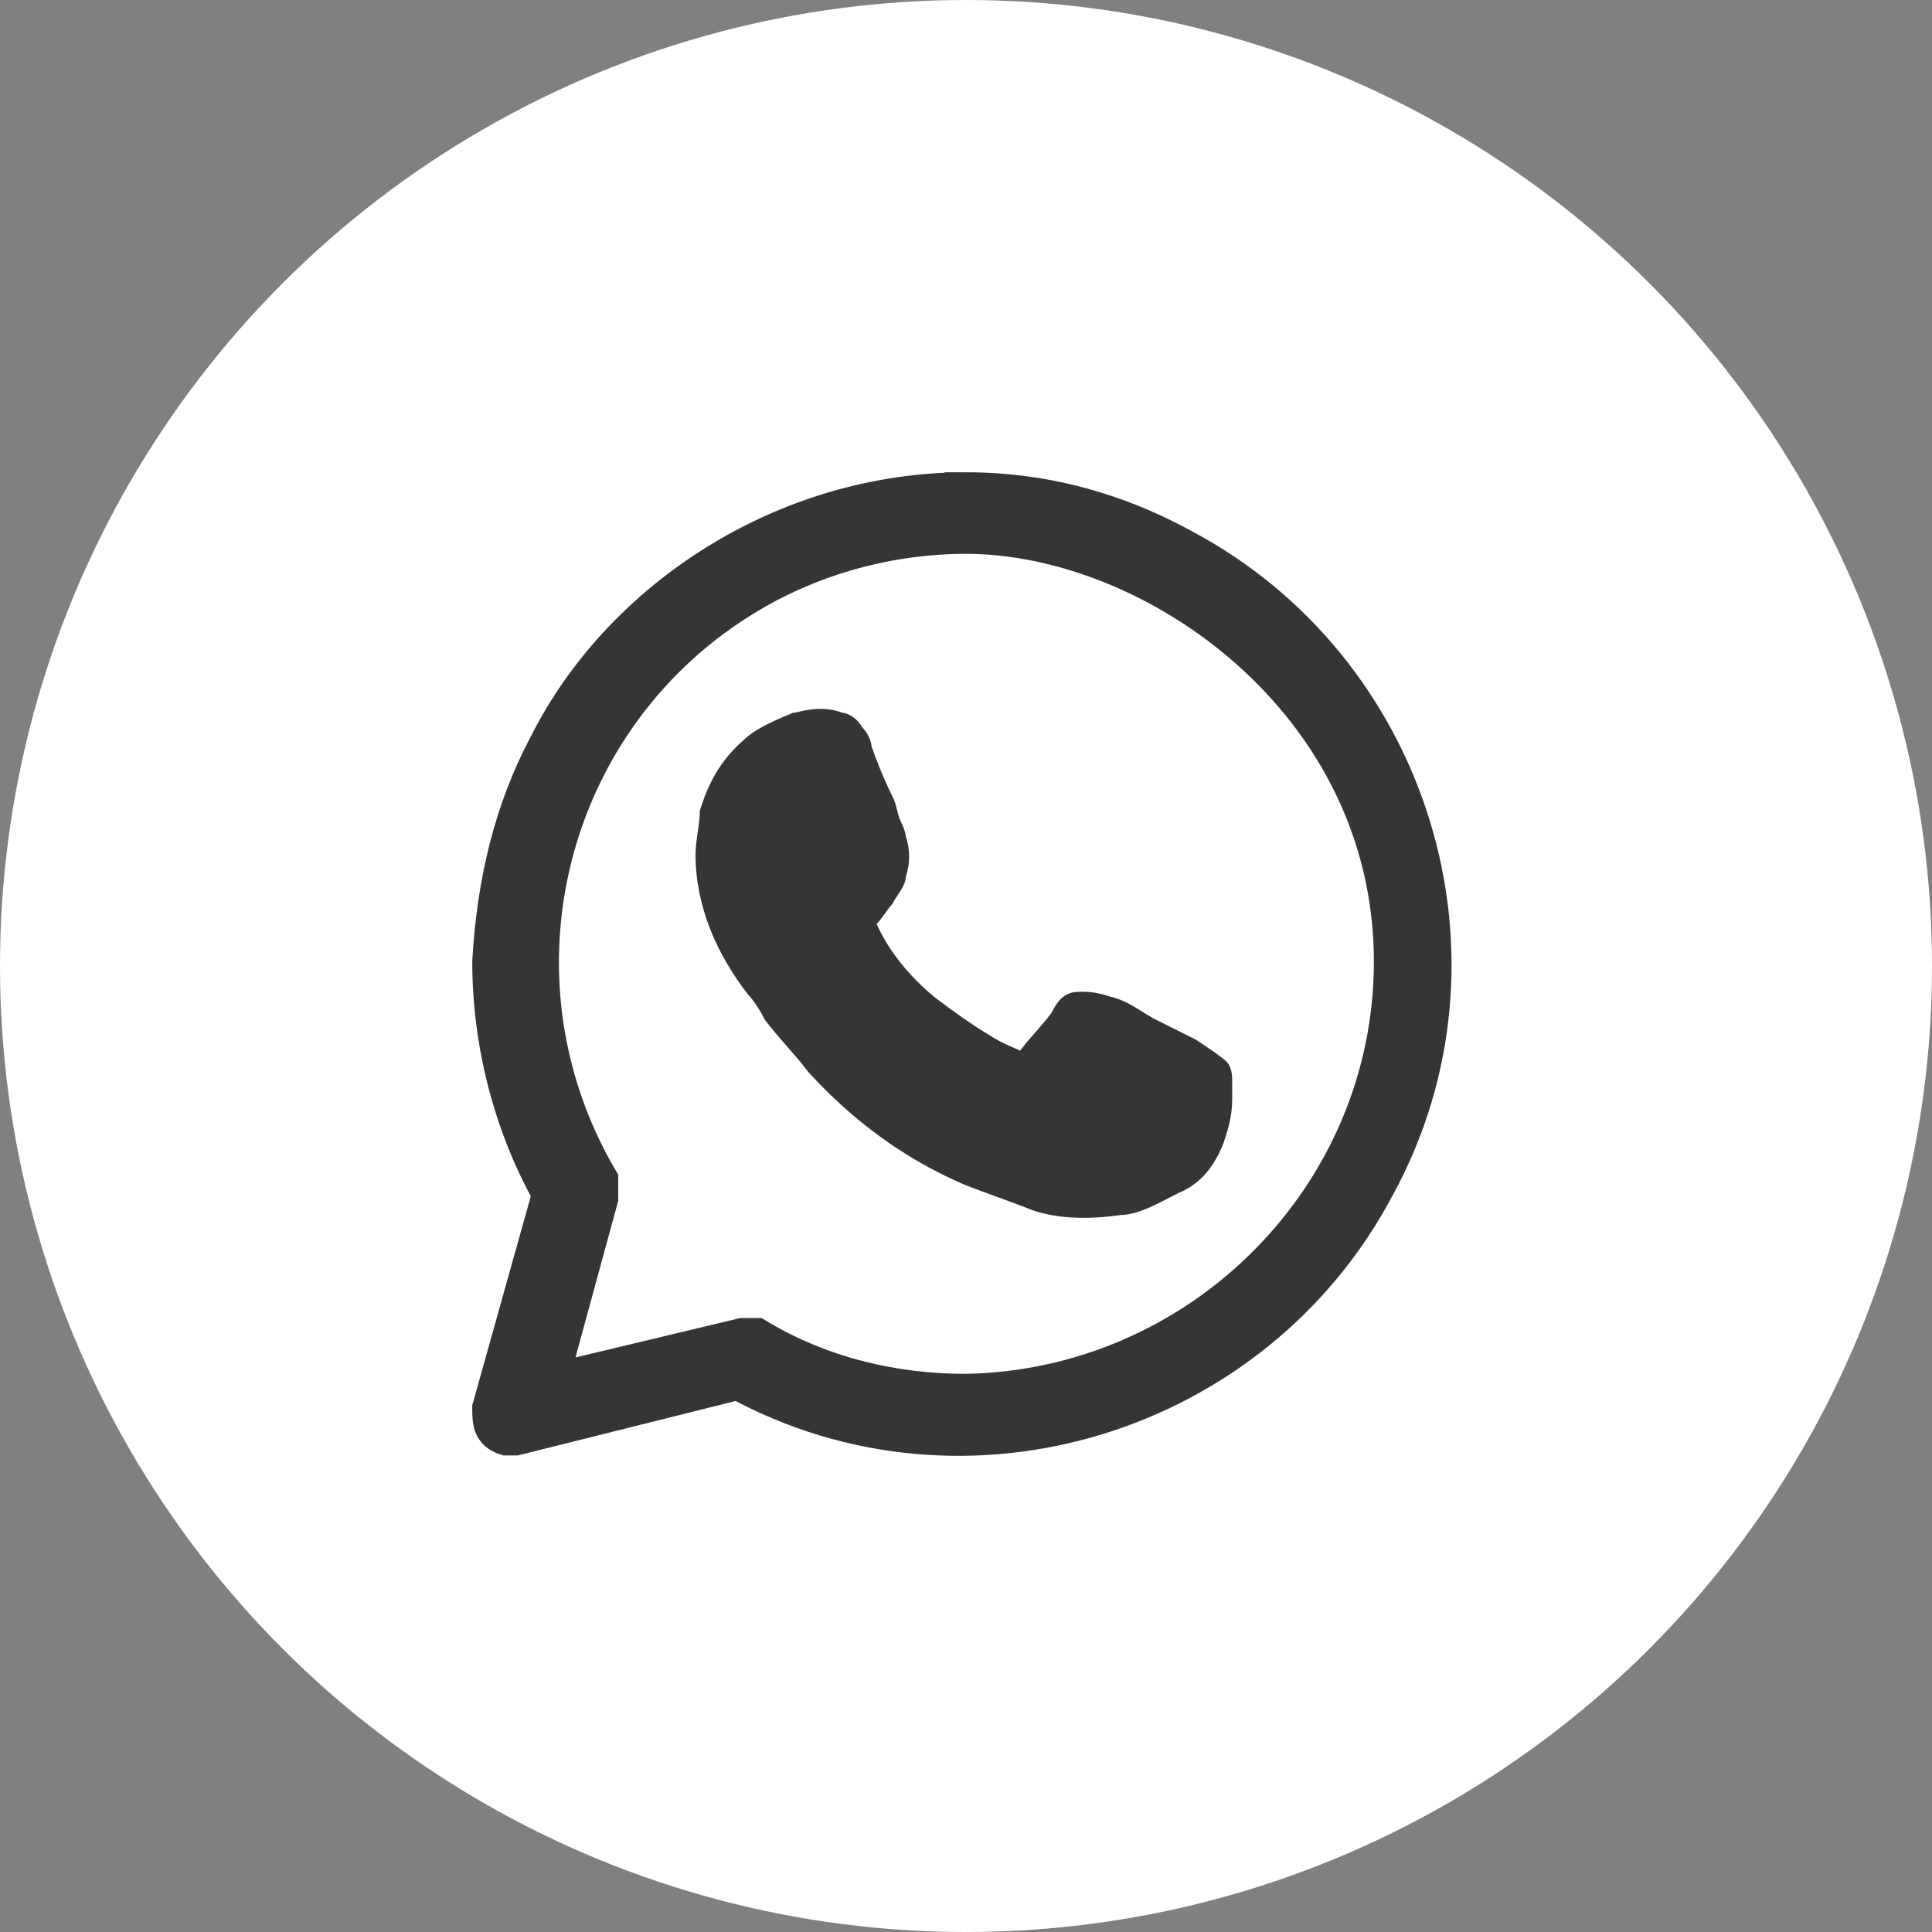
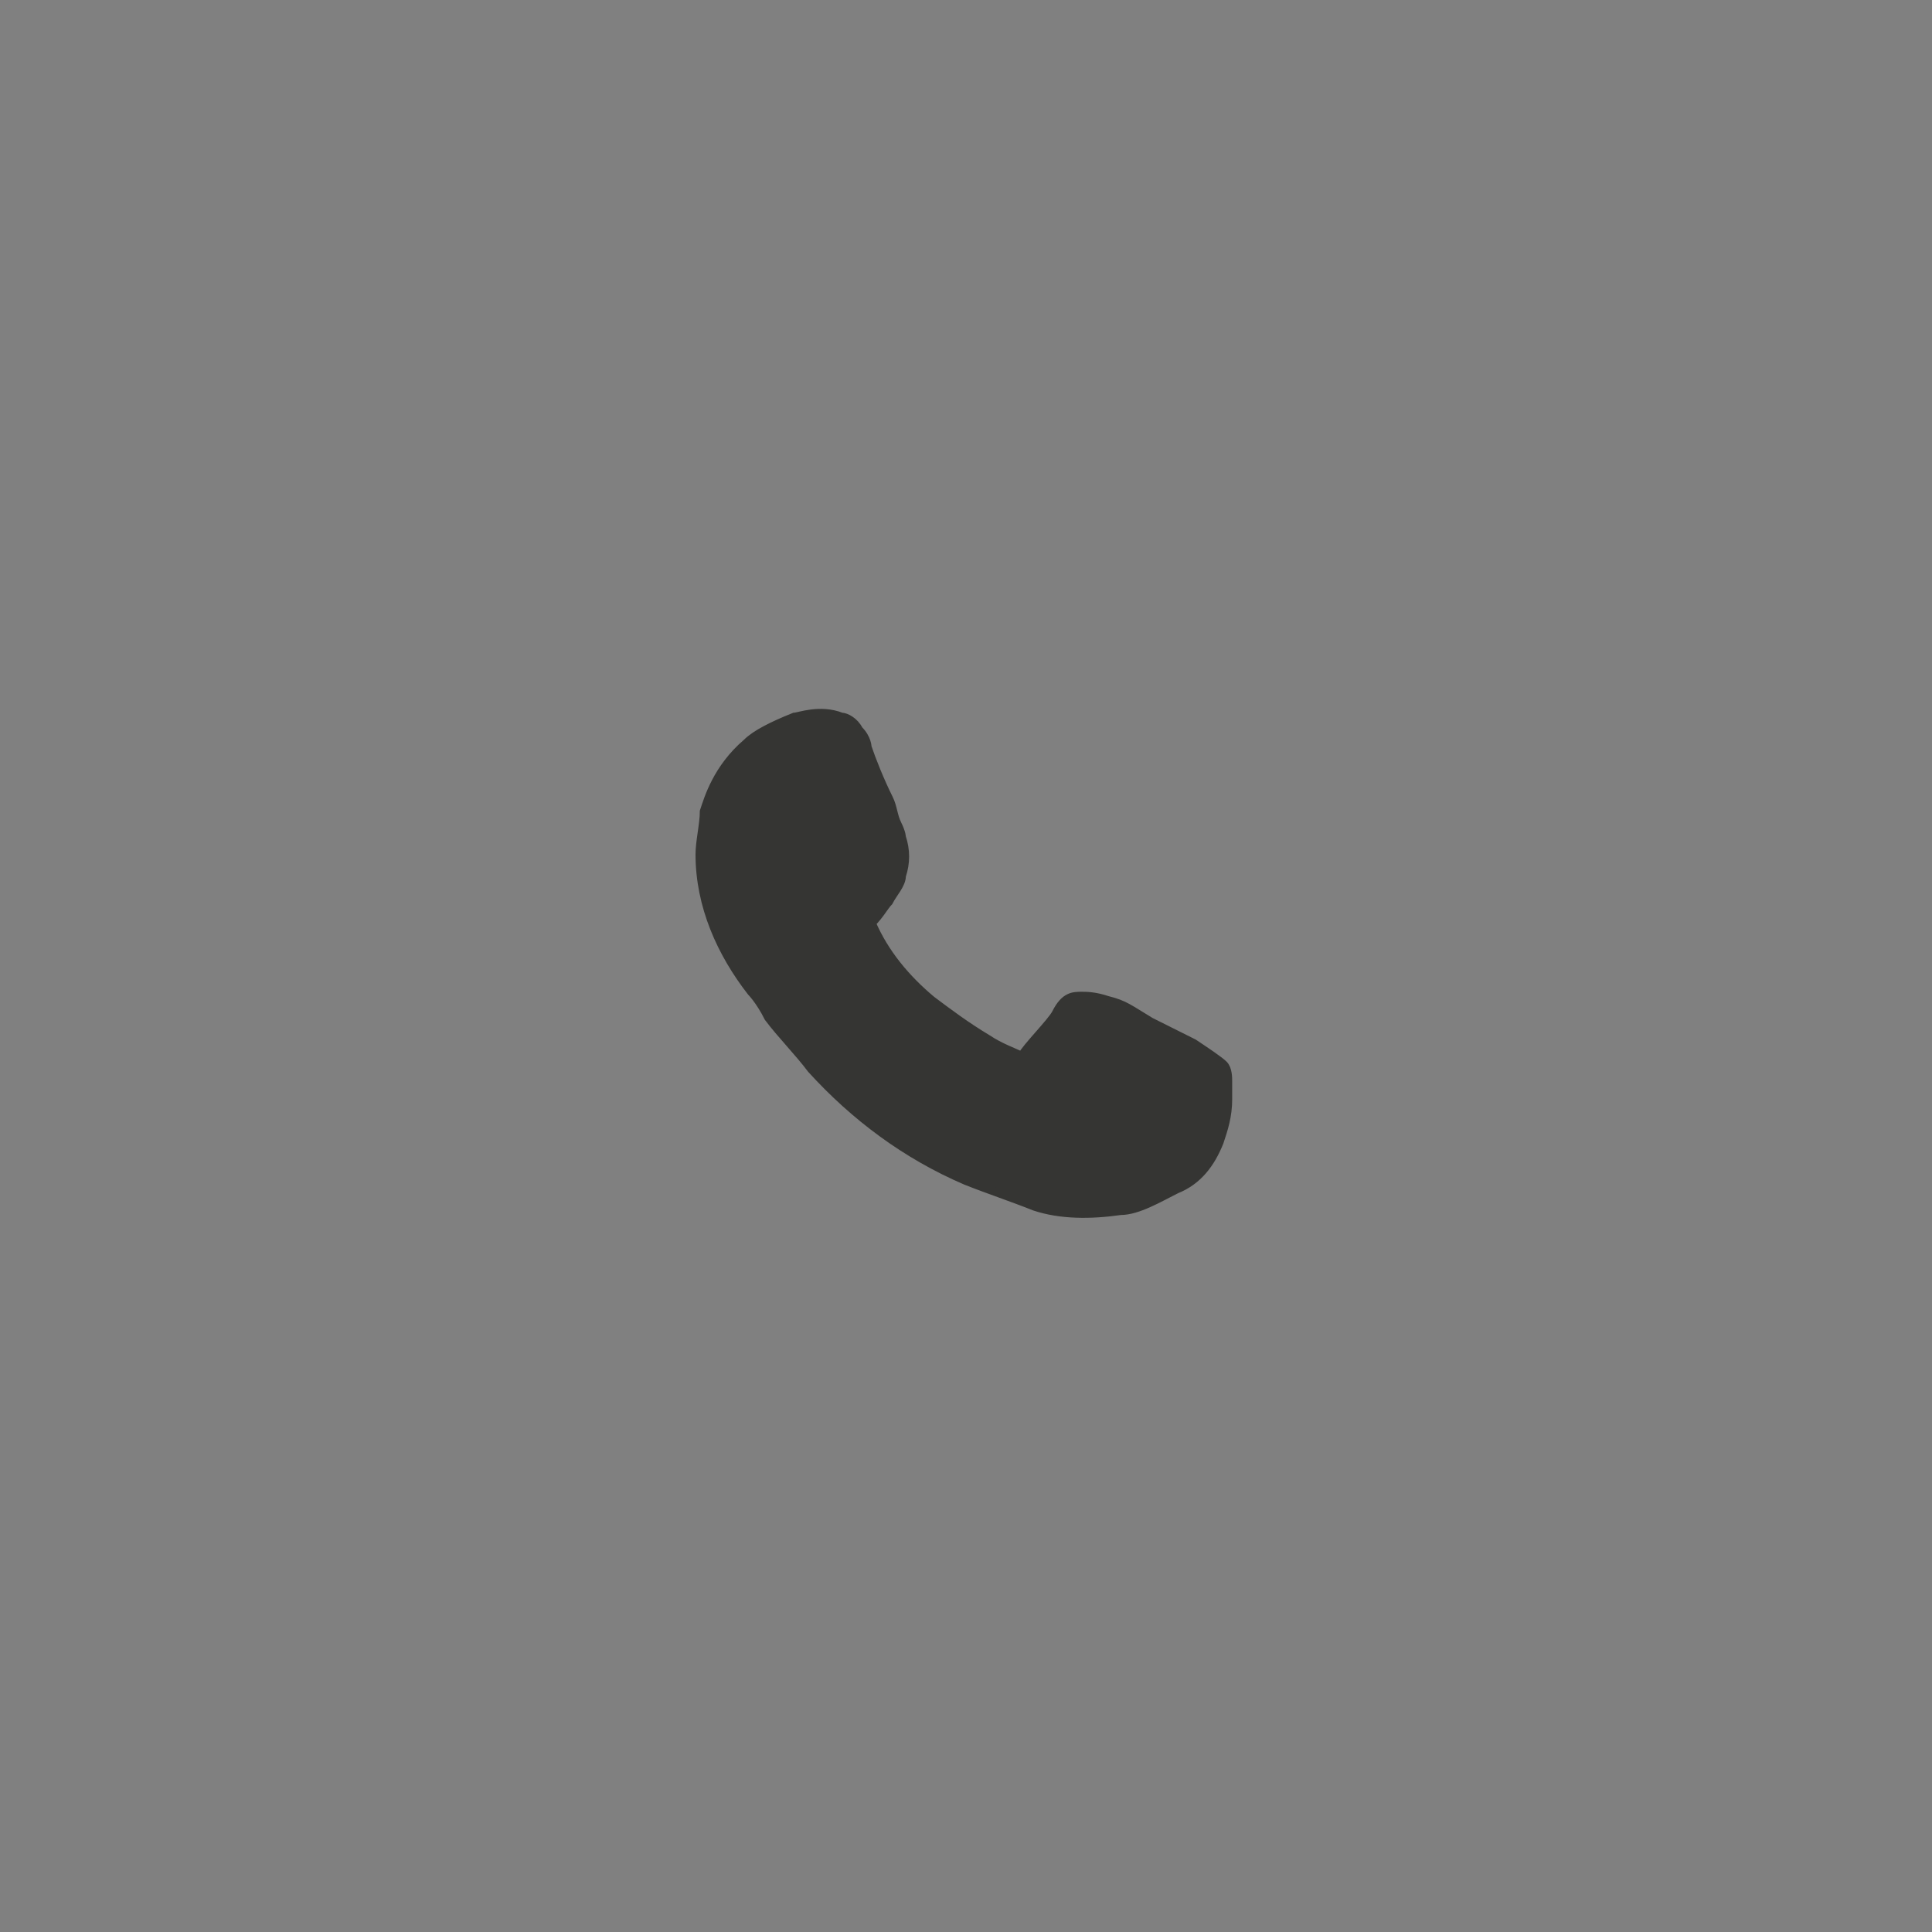
<svg xmlns="http://www.w3.org/2000/svg" id="Layer_1" version="1.1" viewBox="0 0 45 45">
  <rect x="0" y="0" width="45" height="45" fill="#808080" stroke="none" />
  <defs>
    <style>
      .st0 {
        fill: #fff;
      }

      .st1 {
        stroke-width: .2px;
      }

      .st1, .st2 {
        fill: #353533;
        stroke: #353533;
        stroke-miterlimit: 10;
      }
    </style>
  </defs>
-   <circle id="Round_" class="st0" cx="22.5" cy="22.5" r="22.5" />
-   <path class="st2" d="M22.5,11.5c-4.2,0-8,2.5-9.7,5.9-.8,1.5-1.2,3.2-1.3,5,0,1.9.5,3.8,1.4,5.4l-1.4,5c0,.3,0,.5.3.6h.2l5.2-1.3c5.3,2.9,12,.8,14.8-4.5,2.9-5.3.8-12-4.5-14.8-1.1-.6-2.8-1.3-5-1.3ZM22.5,32.5c-1.7,0-3.4-.4-4.9-1.3h-.3l-4.6,1.1,1.2-4.4v-.4c-2.8-4.8-1.2-10.9,3.5-13.7,1.5-.9,3.3-1.4,5.1-1.4,4.4,0,10,3.9,10,10,0,5.5-4.5,10-10,10.1Z" />
  <path class="st1" d="M17.4,17.3c-.7.6-.9,1.3-1,1.6,0,.3-.1.7-.1,1,0,1.2.5,2.3,1.2,3.2,0,0,.2.2.4.6.3.4.7.8,1,1.2,1,1.1,2.2,2,3.6,2.6.5.2,1.1.4,1.6.6.6.2,1.3.2,2,.1.4,0,.9-.3,1.3-.5.5-.2.8-.6,1-1.1.1-.3.2-.6.2-1v-.4c0-.1,0-.3-.1-.4-.1-.1-.4-.3-.7-.5-.4-.2-.4-.2-1-.5-.5-.3-.6-.4-1-.5-.3-.1-.5-.1-.6-.1-.2,0-.4,0-.6.4-.1.2-.7.8-.8,1-.2-.1-.5-.2-.8-.4-.5-.3-.9-.6-1.3-.9-.6-.5-1.1-1.1-1.4-1.8.2-.2.3-.4.4-.5.1-.2.3-.4.3-.6.1-.3.1-.6,0-.9,0,0,0-.1-.1-.3s-.1-.4-.2-.6c-.2-.4-.4-.9-.5-1.2,0,0,0-.2-.2-.4-.1-.2-.3-.3-.4-.3-.5-.2-1,0-1.1,0-.5.2-.9.4-1.1.6Z" />
-   <path class="st2" d="M22.2,32.4" />
</svg>